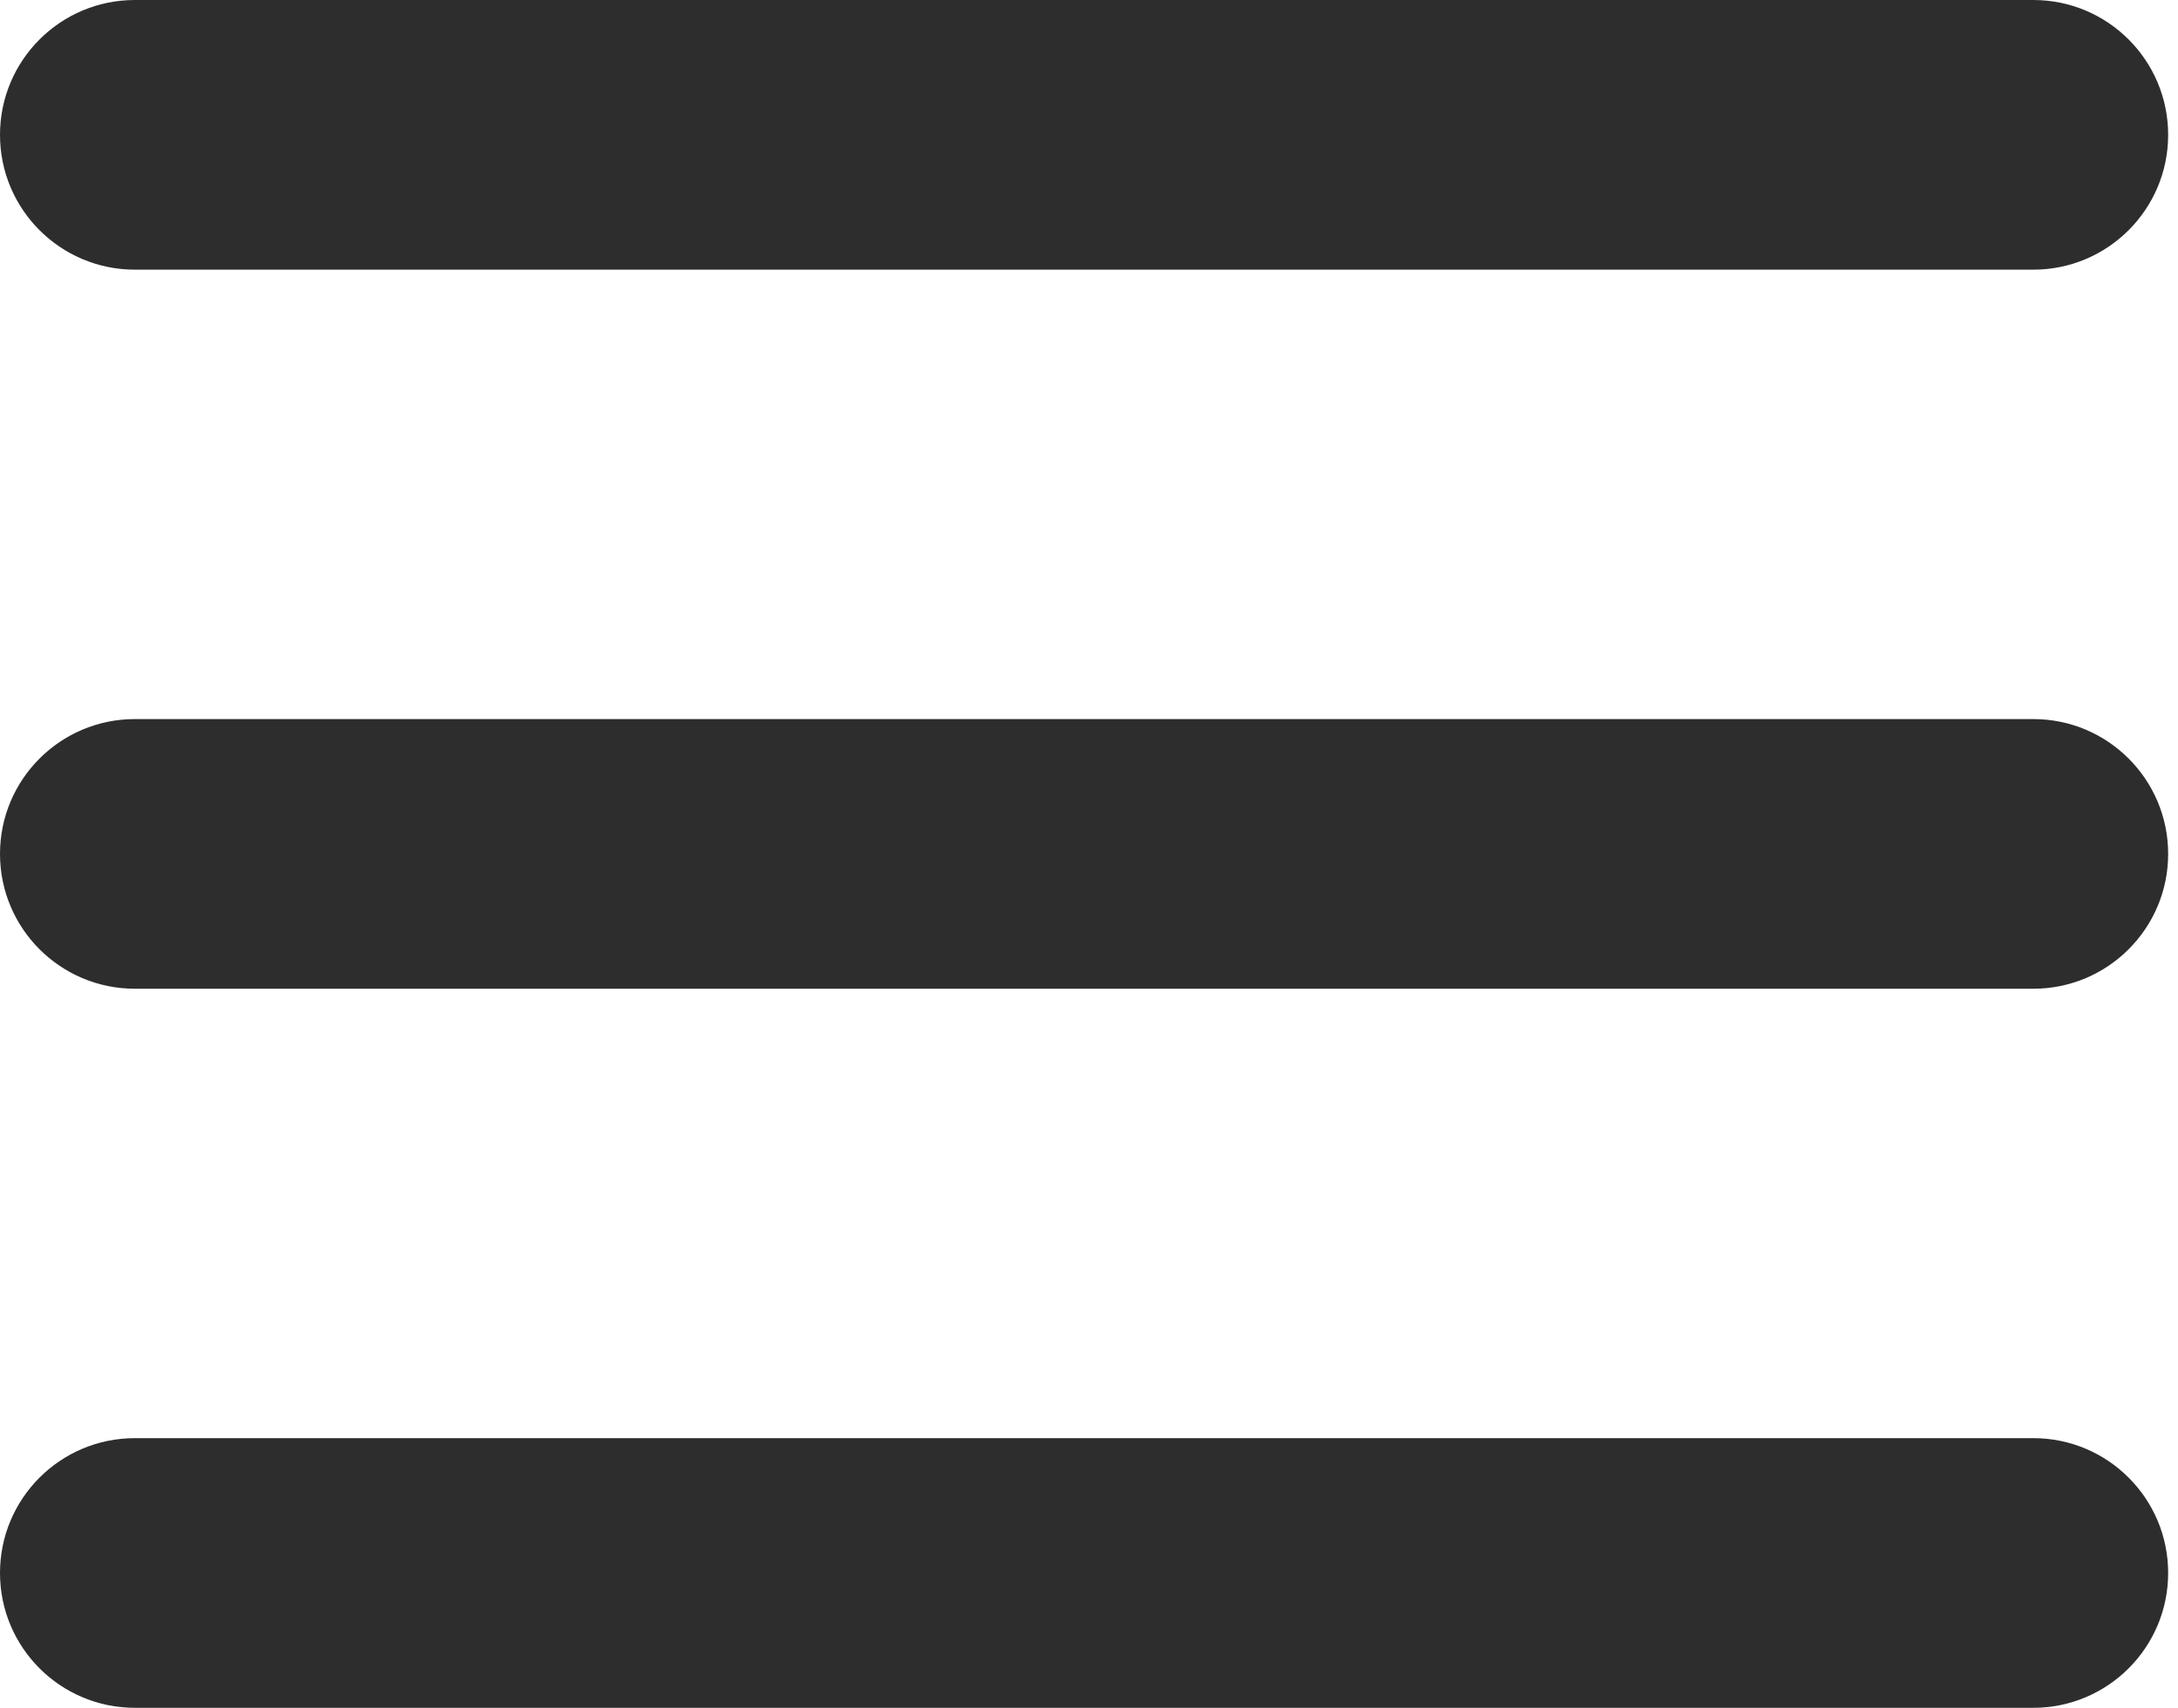
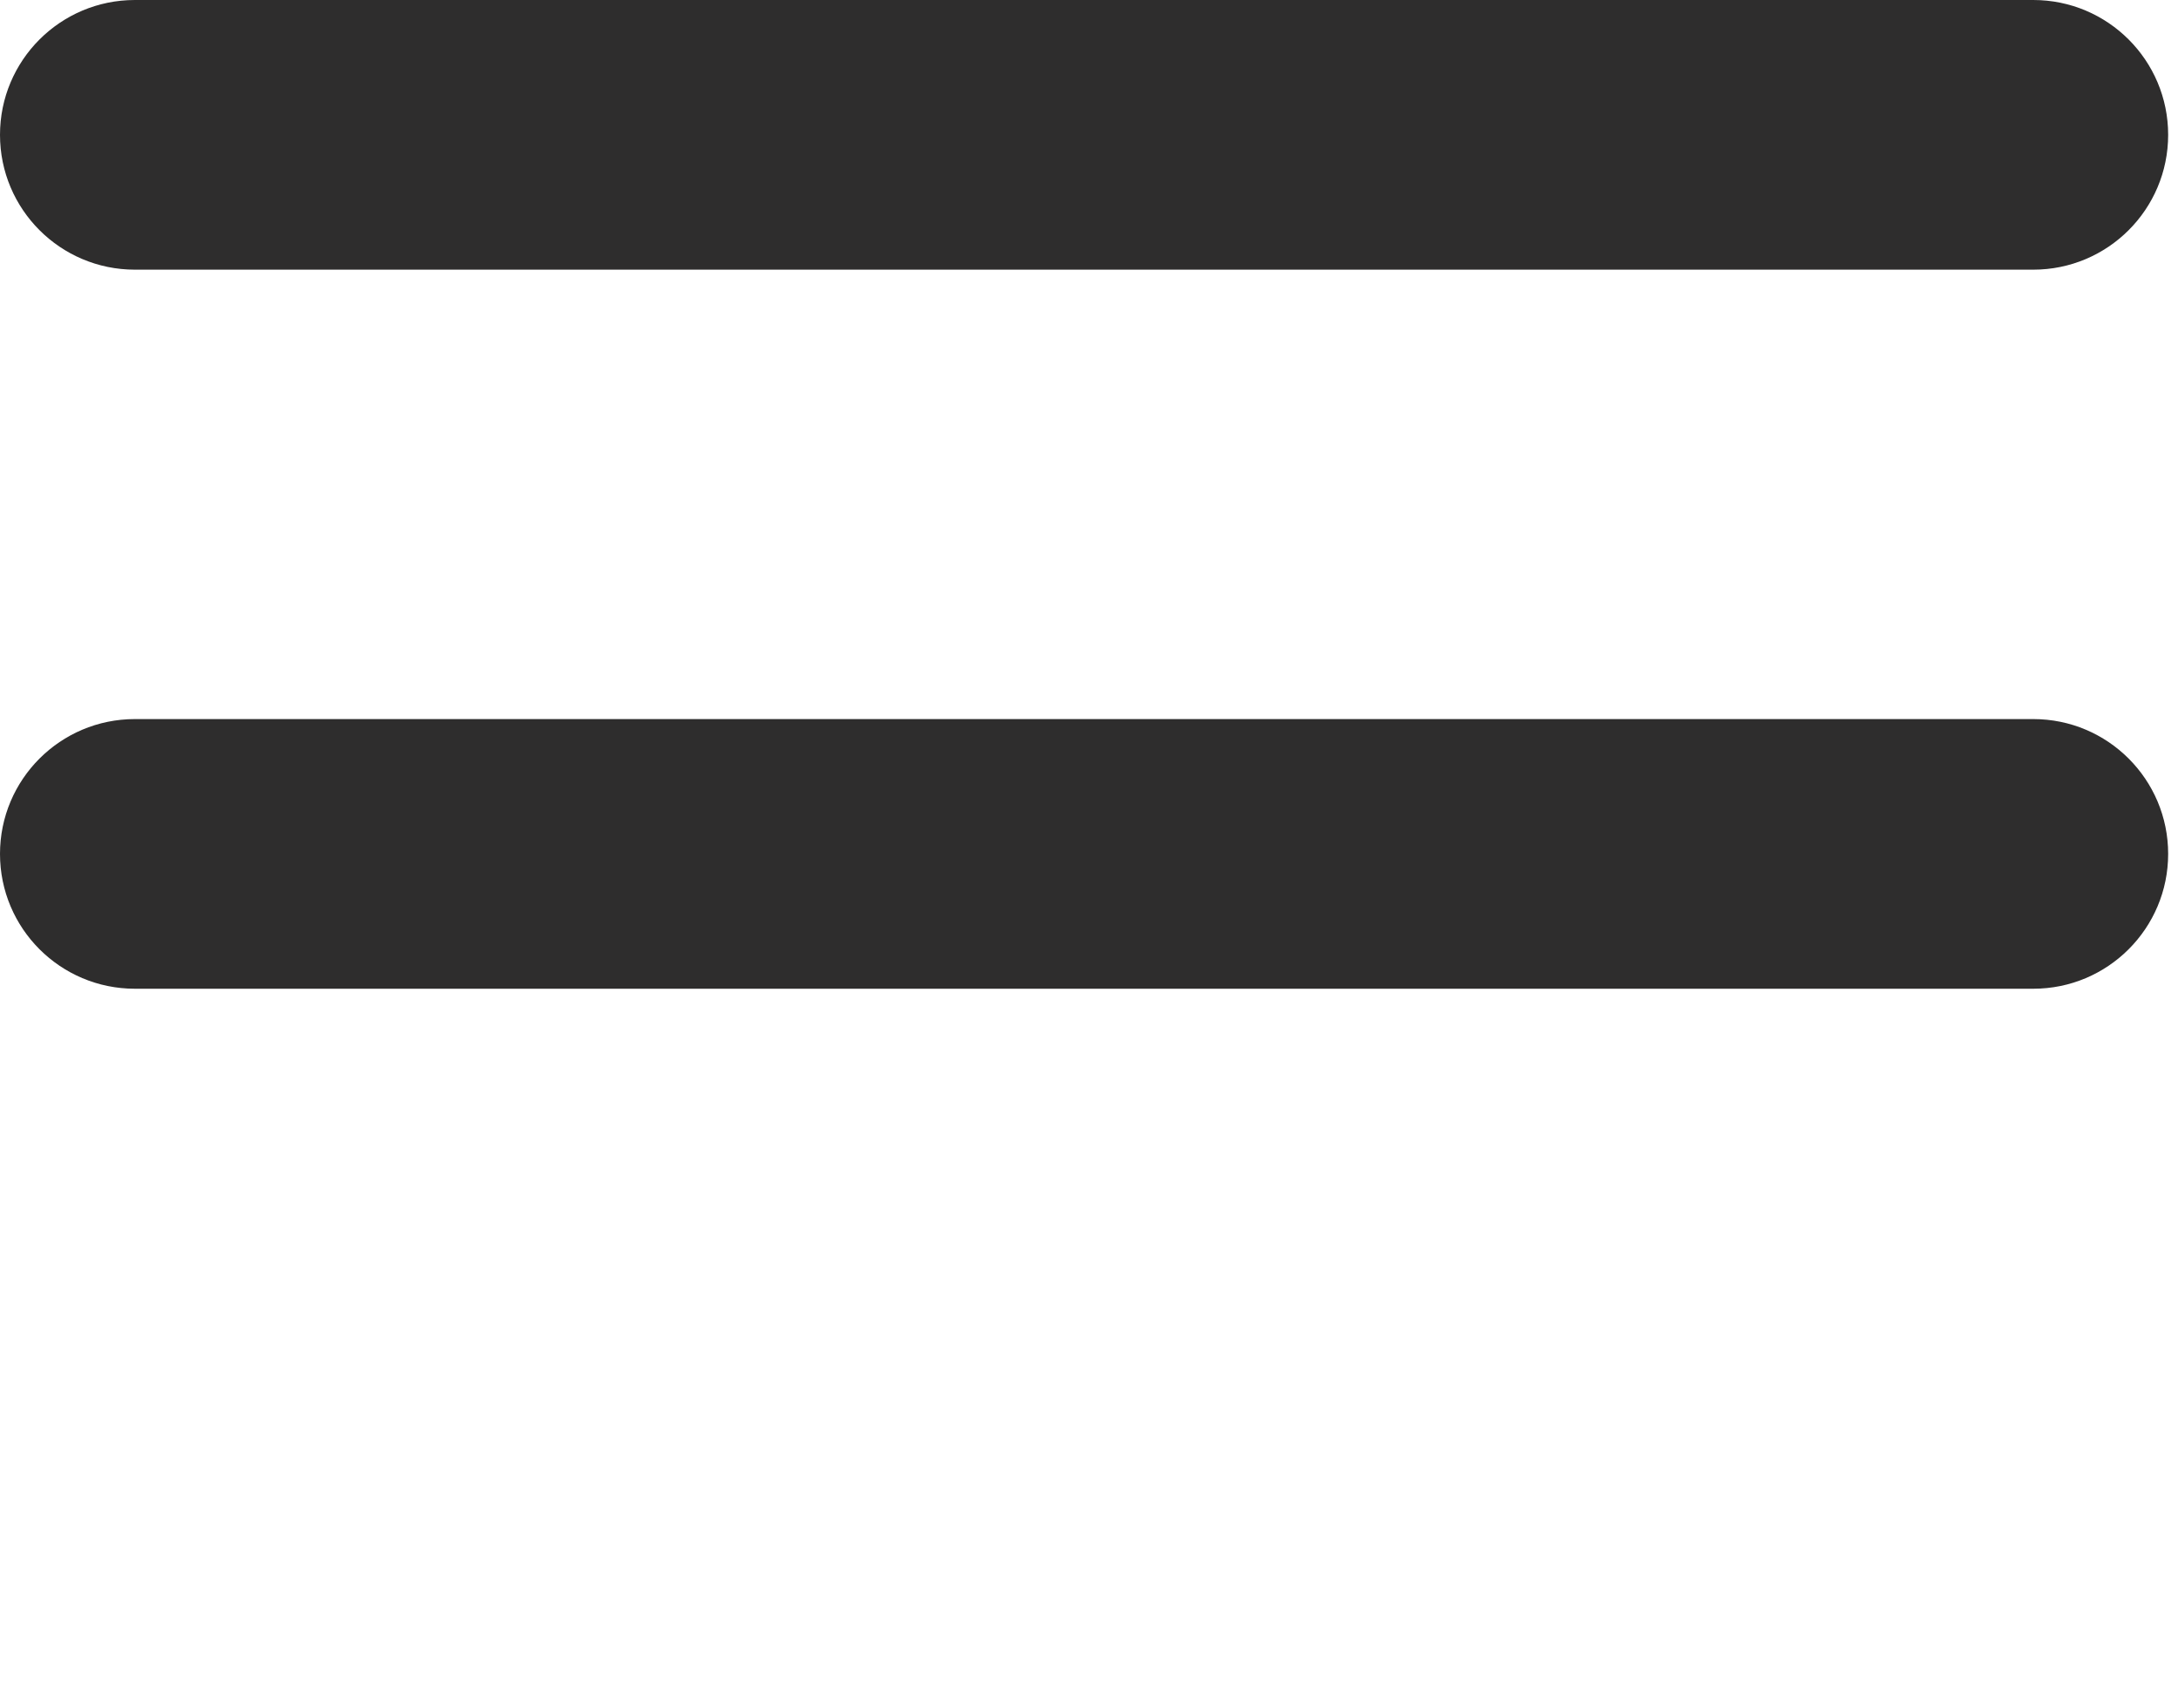
<svg xmlns="http://www.w3.org/2000/svg" width="102" height="80" viewBox="0 0 102 80" fill="none">
  <path d="M0 6.316C0 2.828 2.828 0 6.316 0H95.223C98.711 0 101.539 2.828 101.539 6.316C101.539 9.804 98.711 12.632 95.223 12.632H6.316C2.828 12.632 0 9.804 0 6.316Z" fill="#2E2D2D" />
  <path d="M0 40C0 36.512 2.828 33.684 6.316 33.684H95.223C98.711 33.684 101.539 36.512 101.539 40C101.539 43.488 98.711 46.316 95.223 46.316H6.316C2.828 46.316 0 43.488 0 40Z" fill="#2E2D2D" />
-   <path d="M0 73.684C0 70.196 2.828 67.368 6.316 67.368H95.223C98.711 67.368 101.539 70.196 101.539 73.684C101.539 77.172 98.711 80 95.223 80H6.316C2.828 80 0 77.172 0 73.684Z" fill="#2E2D2D" />
</svg>